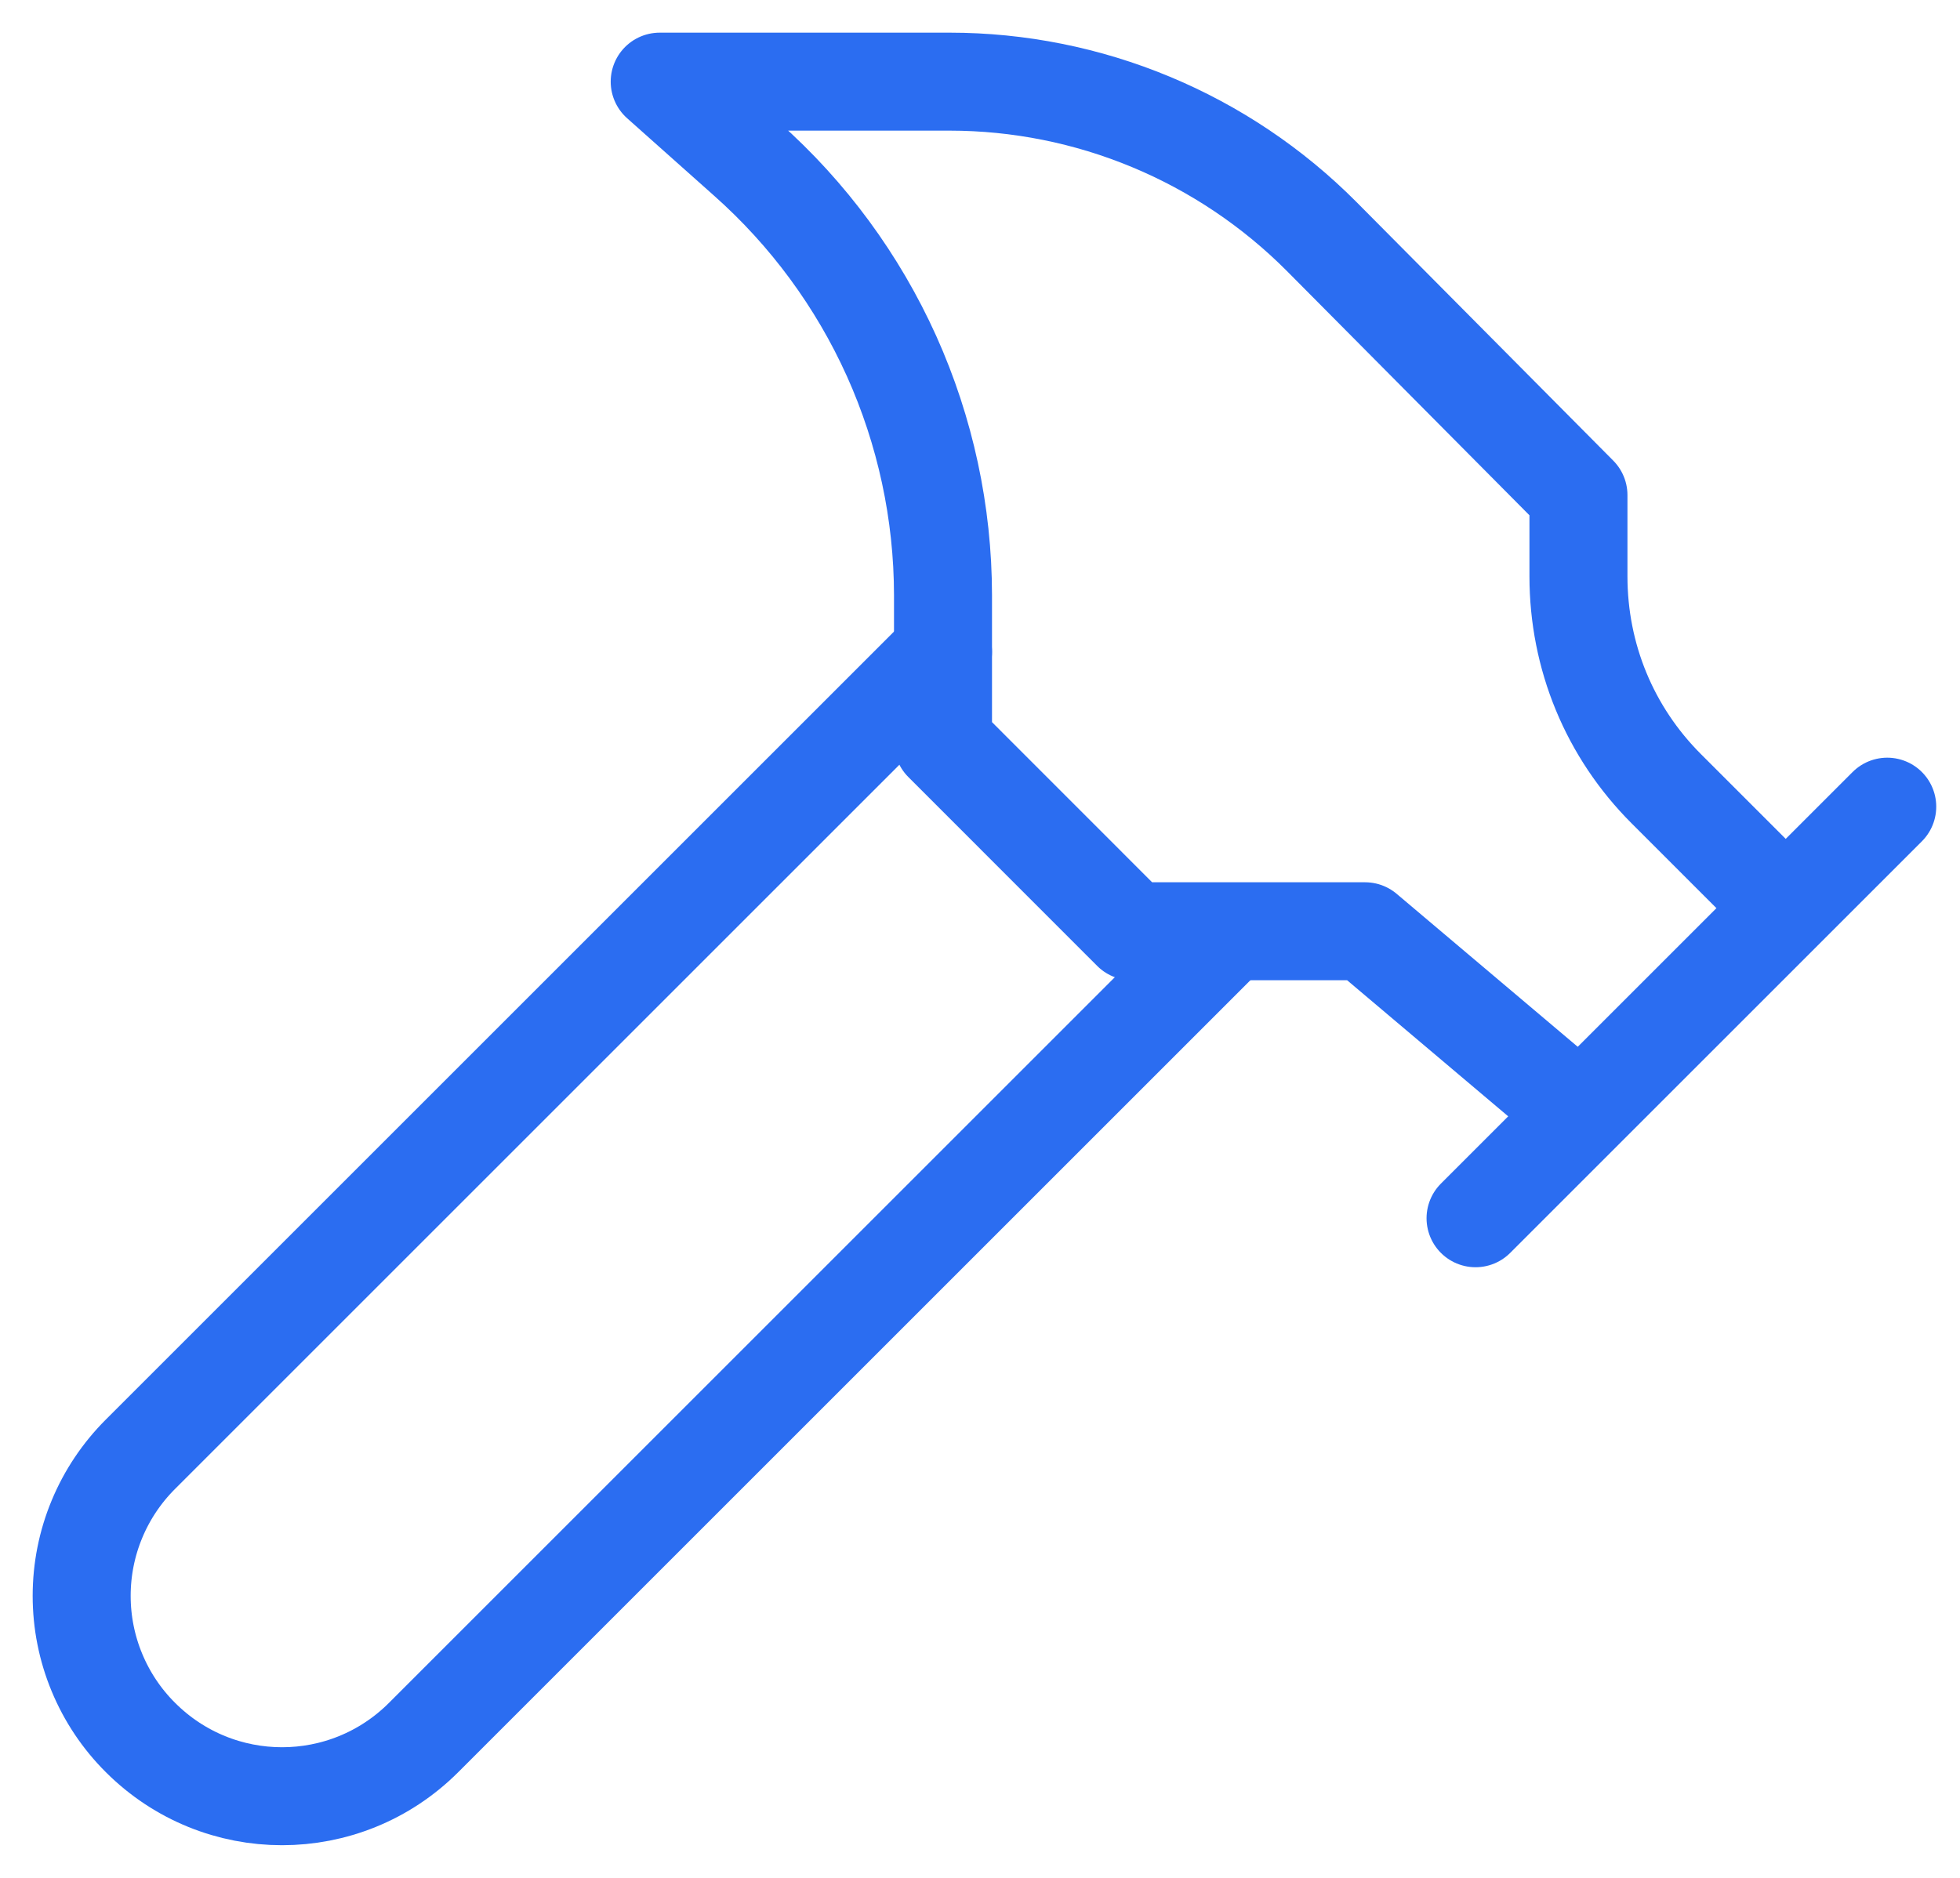
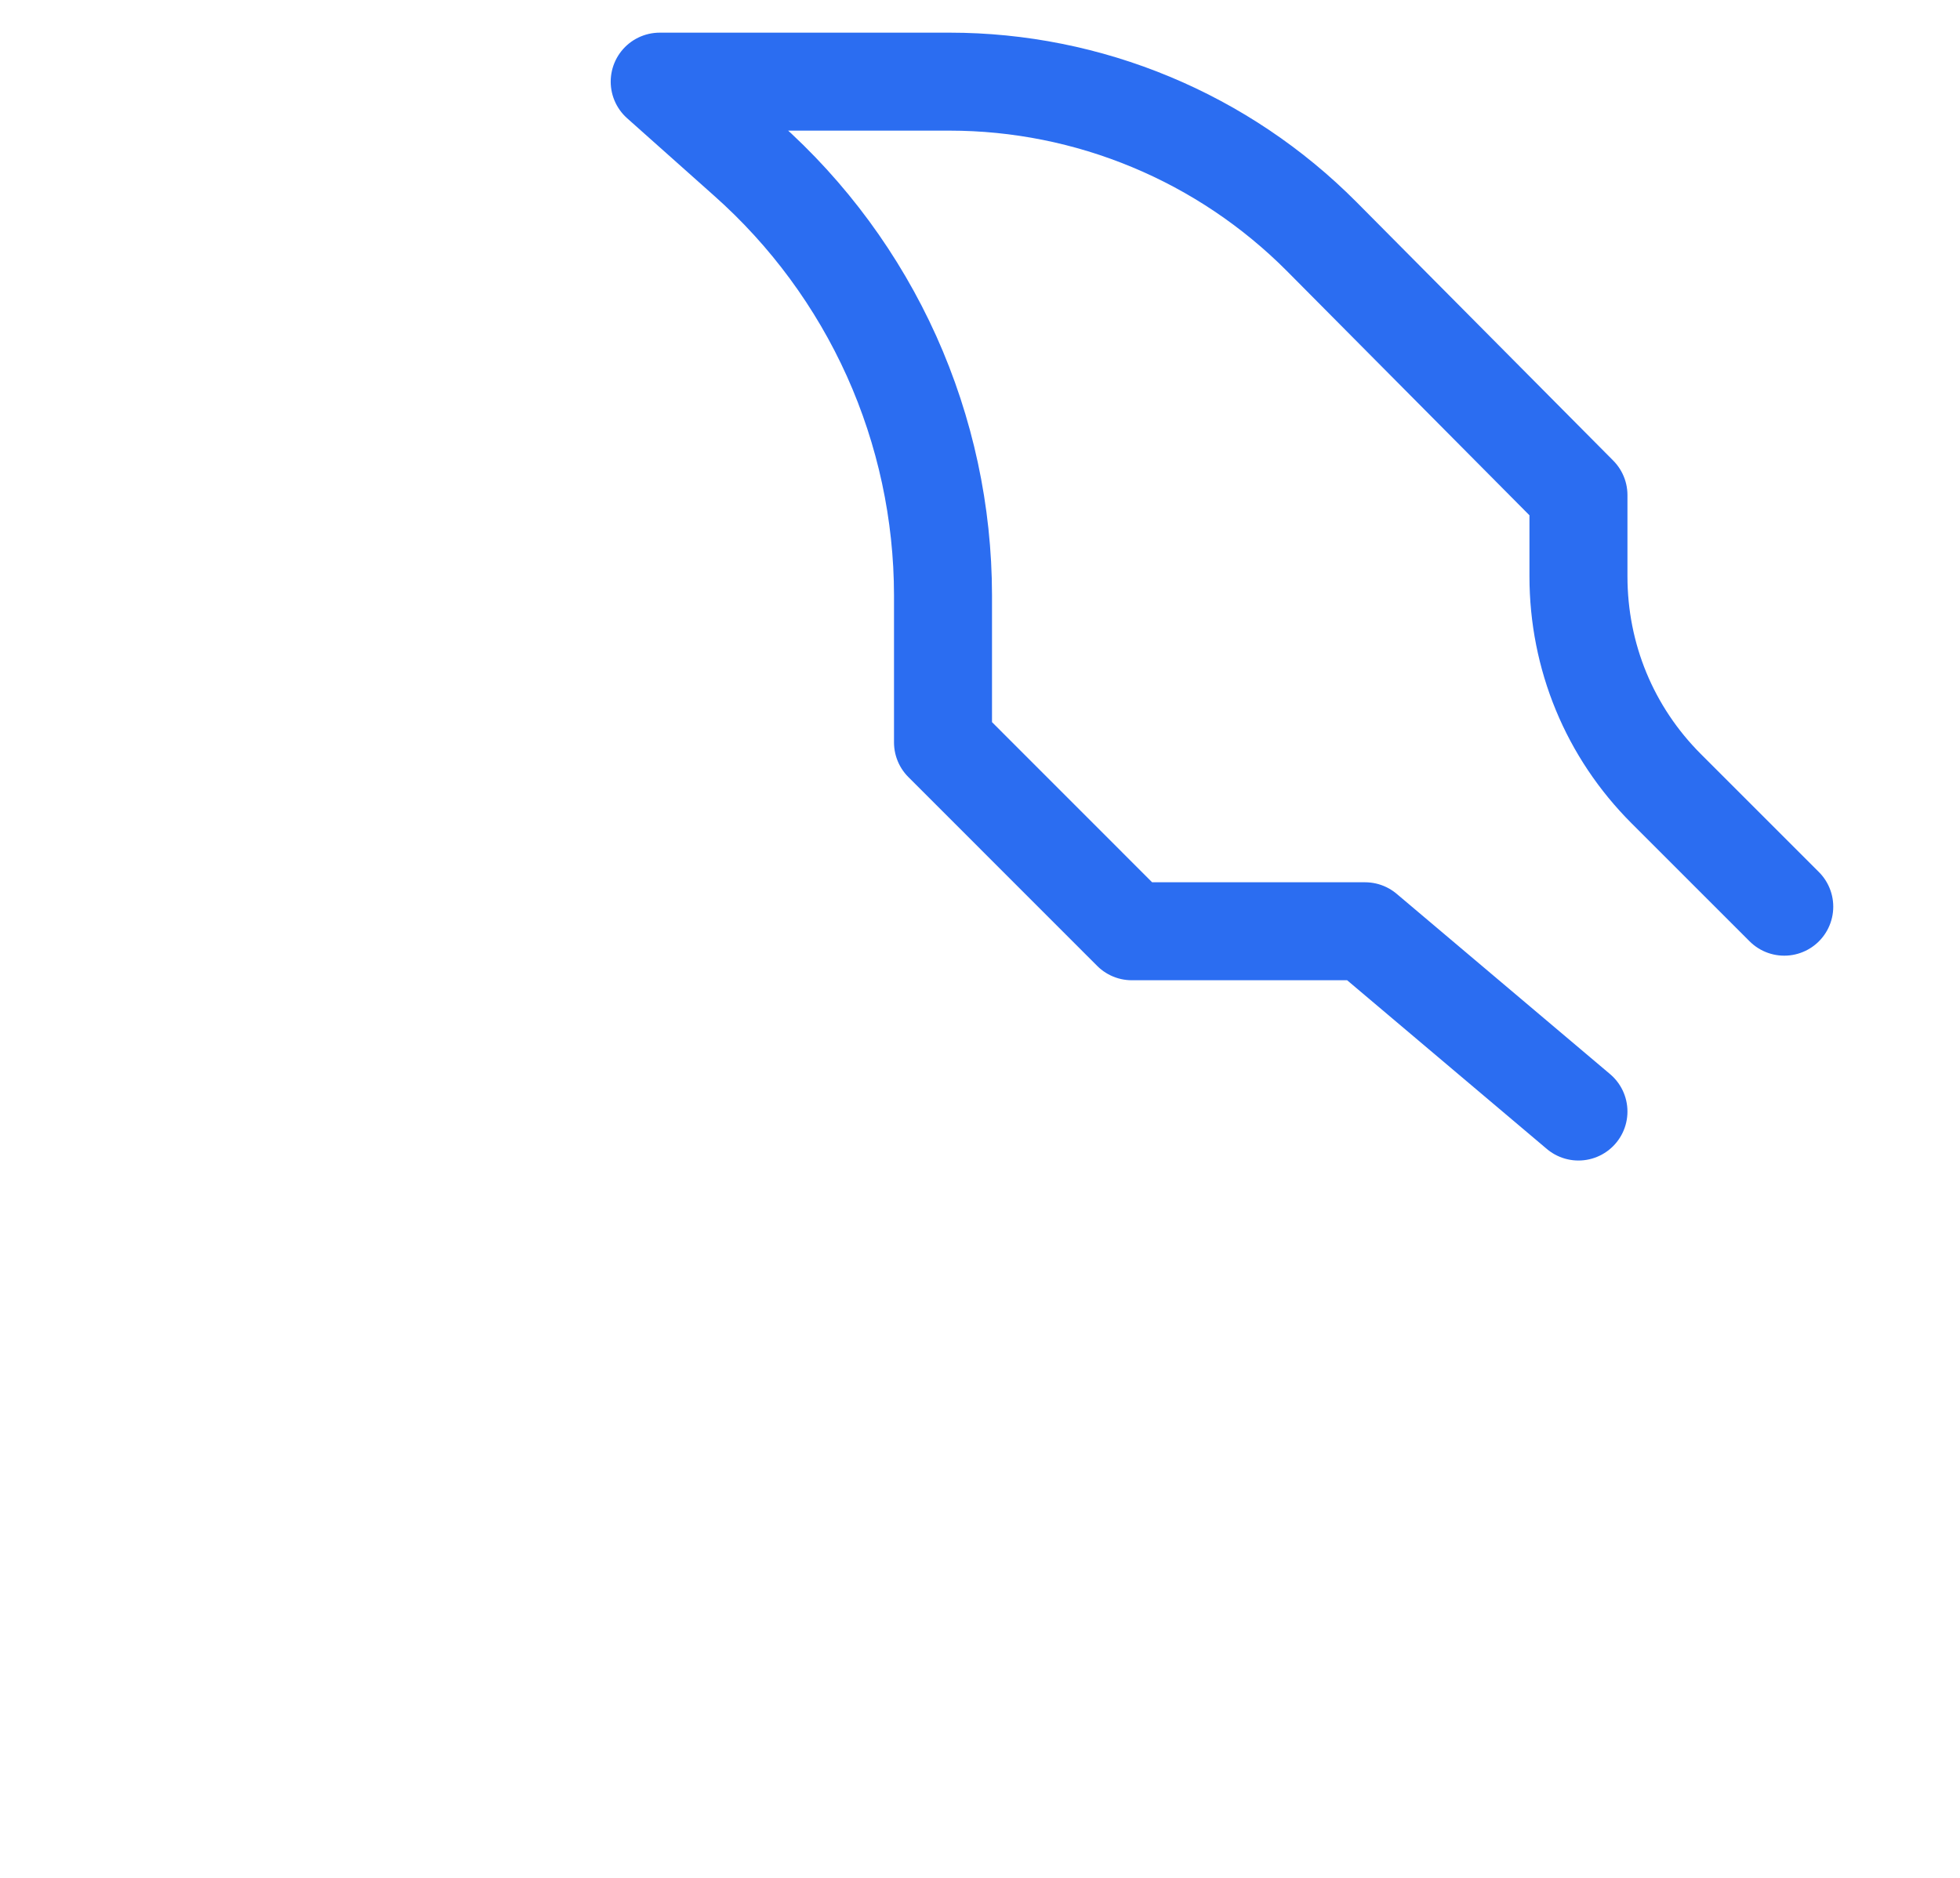
<svg xmlns="http://www.w3.org/2000/svg" width="24" height="23" viewBox="0 0 24 23" fill="none">
-   <path d="M15.015 11.453L5.188 21.28C4.228 22.24 2.679 22.24 1.719 21.28C1.491 21.053 1.31 20.782 1.187 20.485C1.063 20.187 1 19.868 1 19.546C1 19.224 1.063 18.905 1.187 18.607C1.31 18.31 1.491 18.04 1.719 17.812L11.547 7.984M18.068 14.921L23.109 9.88" stroke="#2B6DF1" stroke-width="1.2" stroke-linecap="round" stroke-linejoin="round" />
  <path d="M21.848 11.105L20.403 9.66C19.709 8.966 19.328 8.041 19.328 7.058V6.064L16.183 2.896C15.586 2.296 14.876 1.819 14.095 1.494C13.313 1.168 12.474 1 11.628 1H8.078L9.142 1.948C9.897 2.618 10.502 3.44 10.917 4.361C11.331 5.282 11.546 6.28 11.547 7.29V9.093L13.859 11.406H16.715L19.328 13.614" stroke="#2B6DF1" stroke-width="1.2" stroke-linecap="round" stroke-linejoin="round" />
</svg>